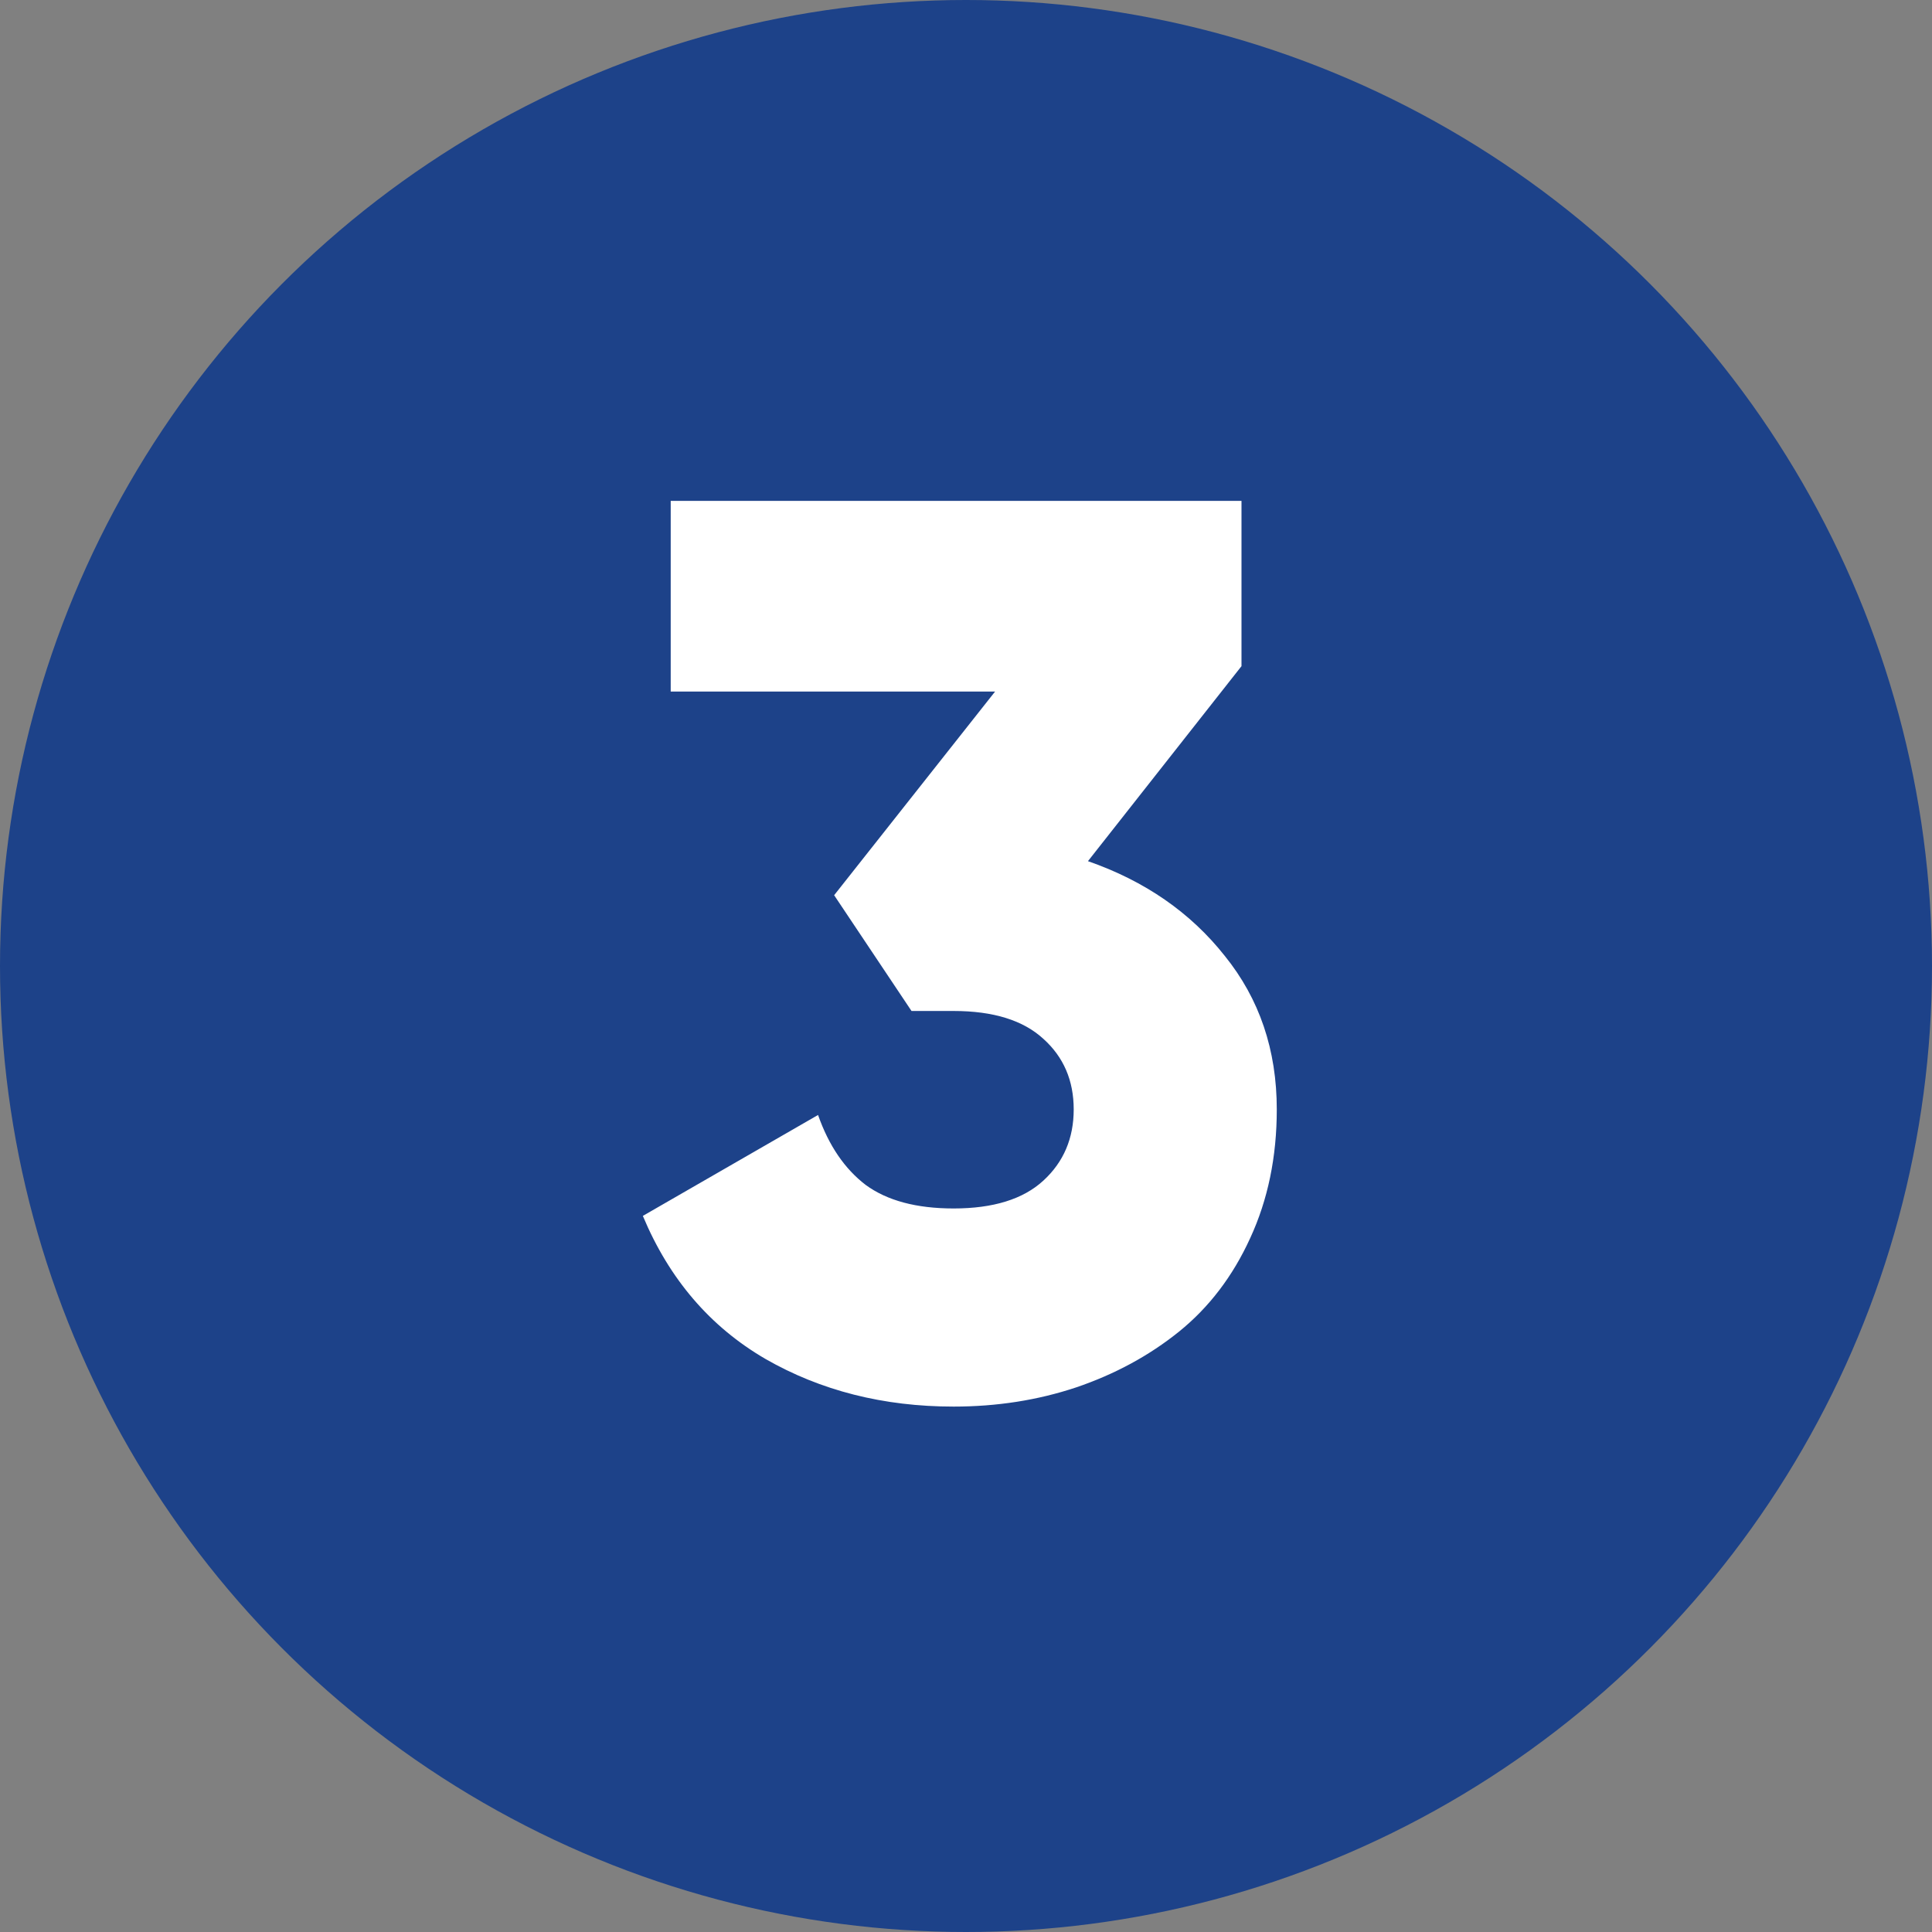
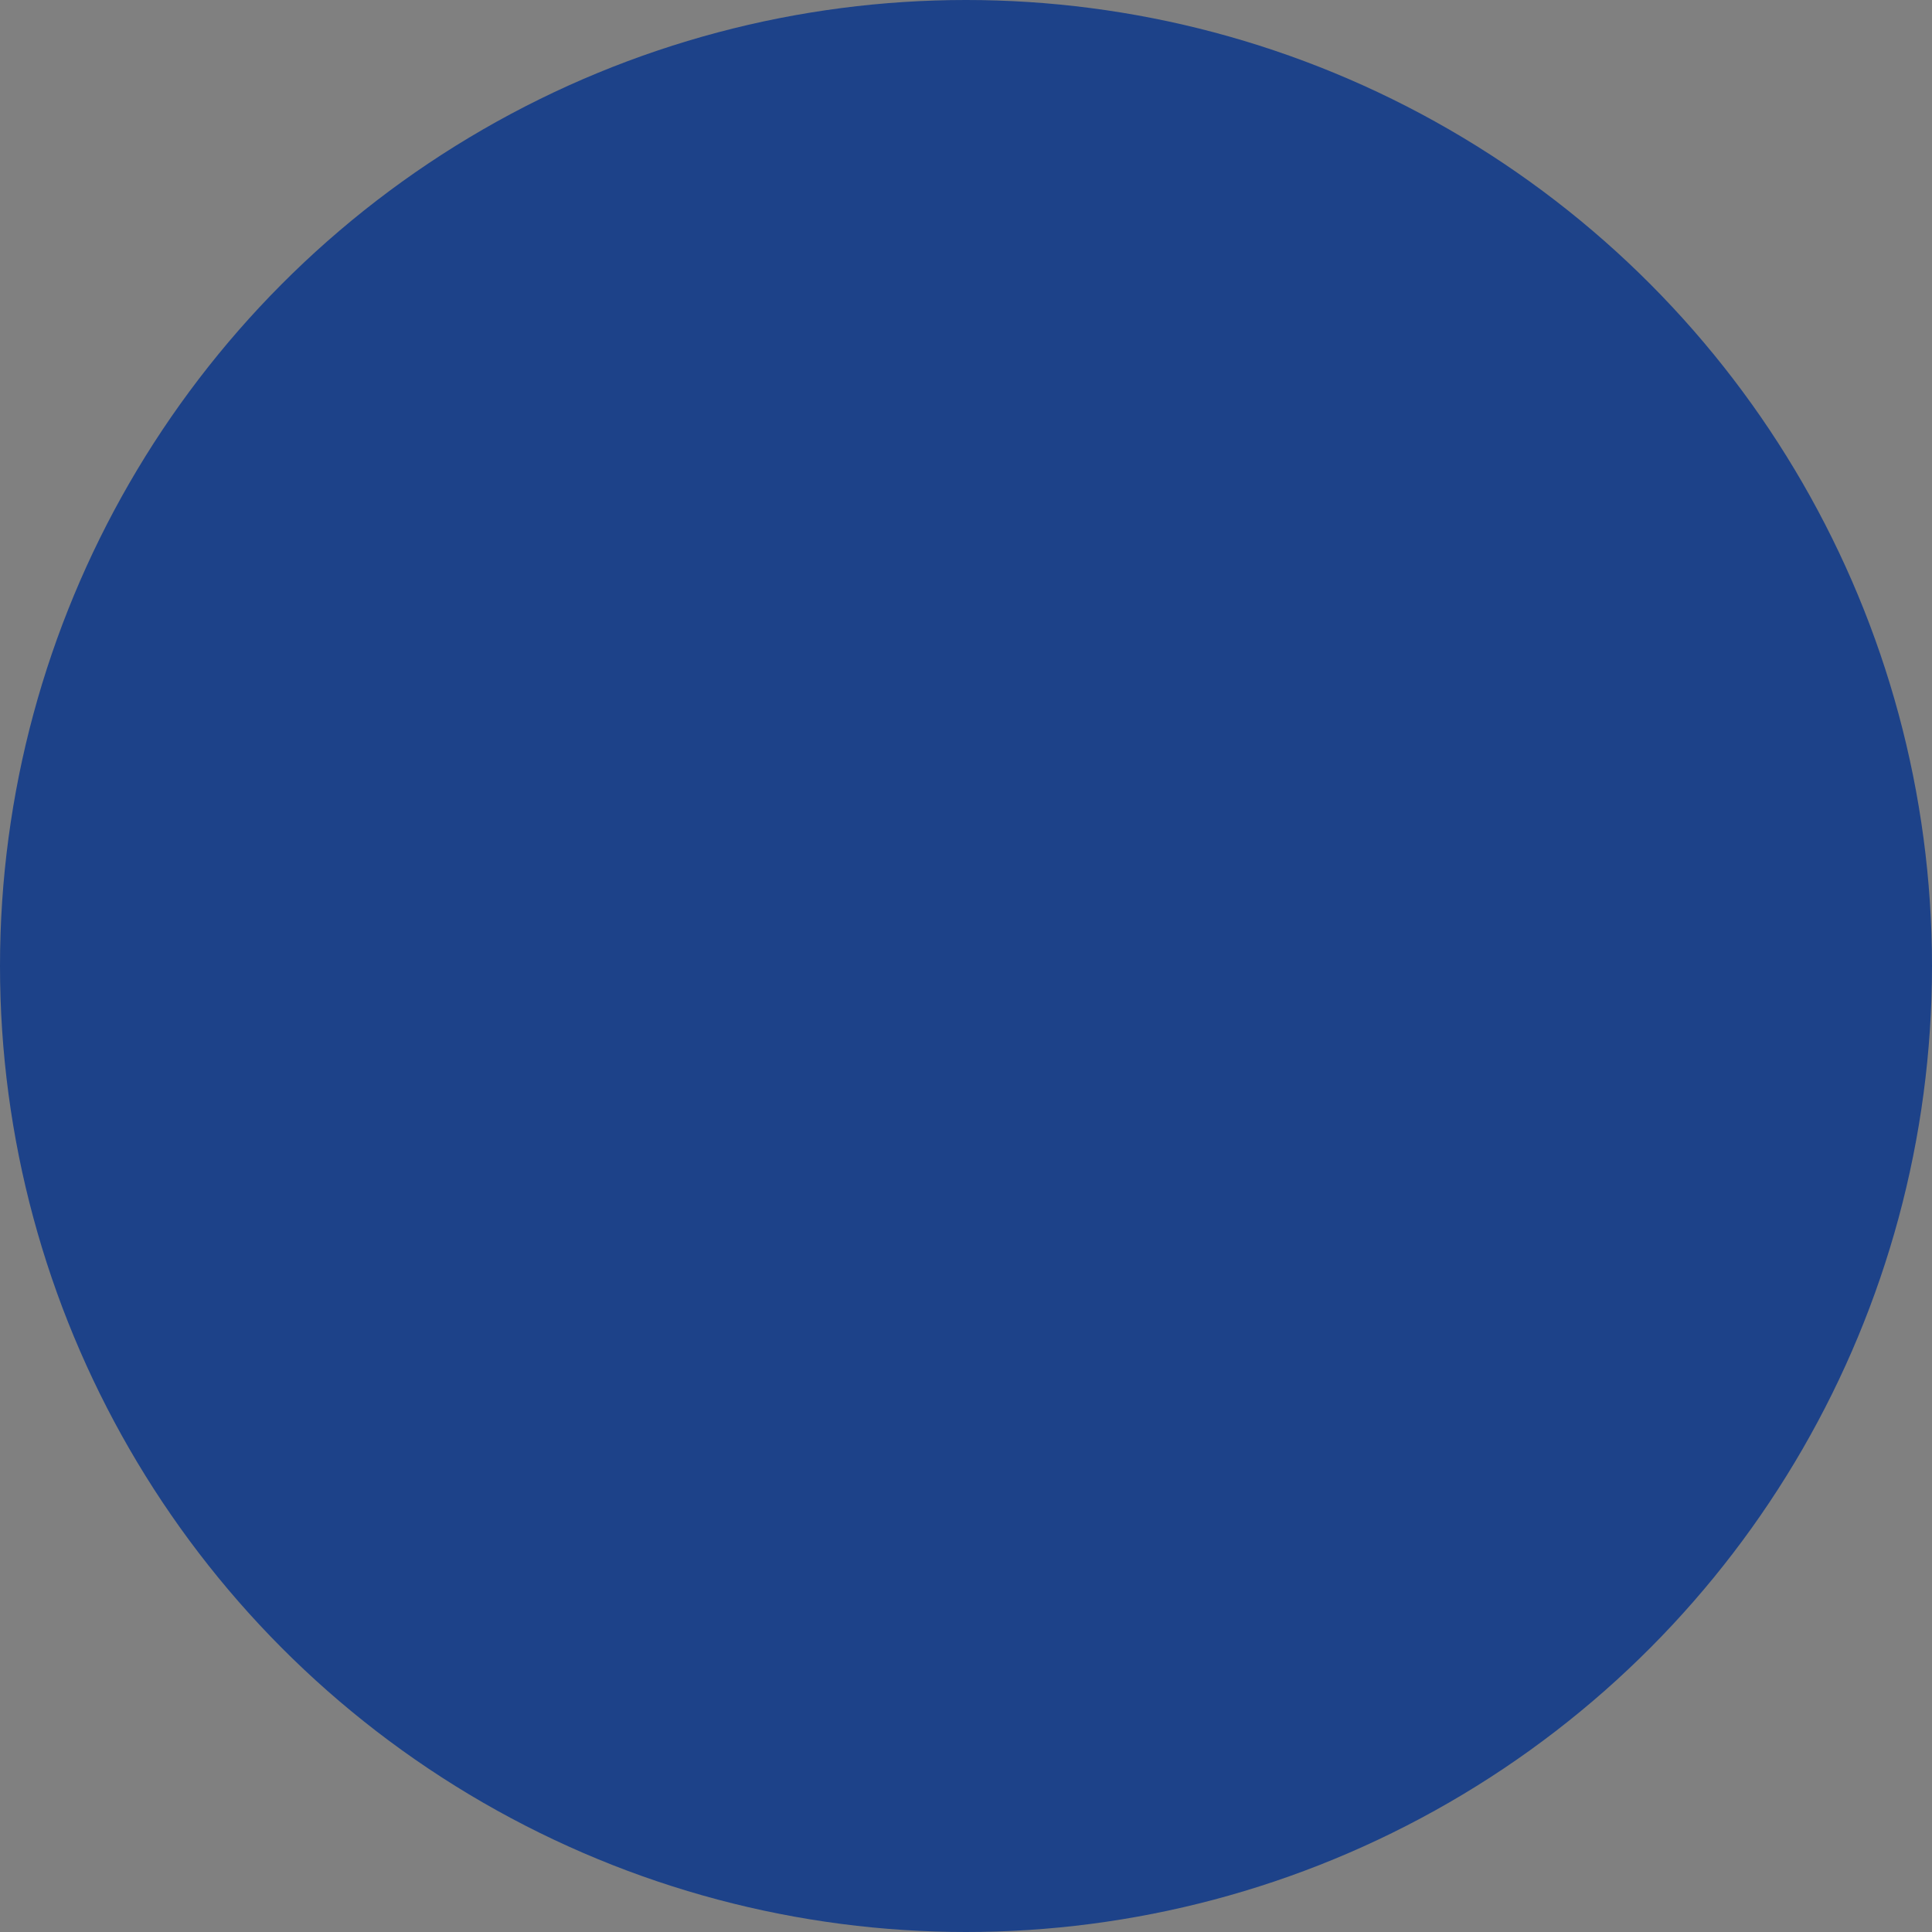
<svg xmlns="http://www.w3.org/2000/svg" width="64" height="64" viewBox="0 0 64 64" fill="none">
  <rect x="0" y="0" width="64" height="64" fill="#808080" stroke="none" />
  <circle cx="32" cy="32" r="32" fill="#1D4289" />
-   <path d="M36.04 28.527C37.927 29.184 39.438 30.23 40.572 31.665C41.721 33.087 42.295 34.782 42.295 36.751C42.295 38.323 42.001 39.745 41.413 41.017C40.839 42.274 40.053 43.307 39.055 44.113C38.07 44.906 36.935 45.522 35.65 45.959C34.379 46.383 33.025 46.595 31.59 46.595C29.266 46.595 27.188 46.068 25.355 45.016C23.523 43.949 22.17 42.37 21.295 40.278L27.099 36.935C27.454 37.947 27.98 38.72 28.678 39.253C29.389 39.773 30.359 40.032 31.59 40.032C32.902 40.032 33.894 39.725 34.563 39.109C35.233 38.494 35.568 37.708 35.568 36.751C35.568 35.794 35.233 35.015 34.563 34.413C33.894 33.798 32.902 33.49 31.59 33.49H30.195L27.632 29.655L32.964 22.908H22.218V16.592H41.126V22.067L36.04 28.527Z" fill="white" />
</svg>